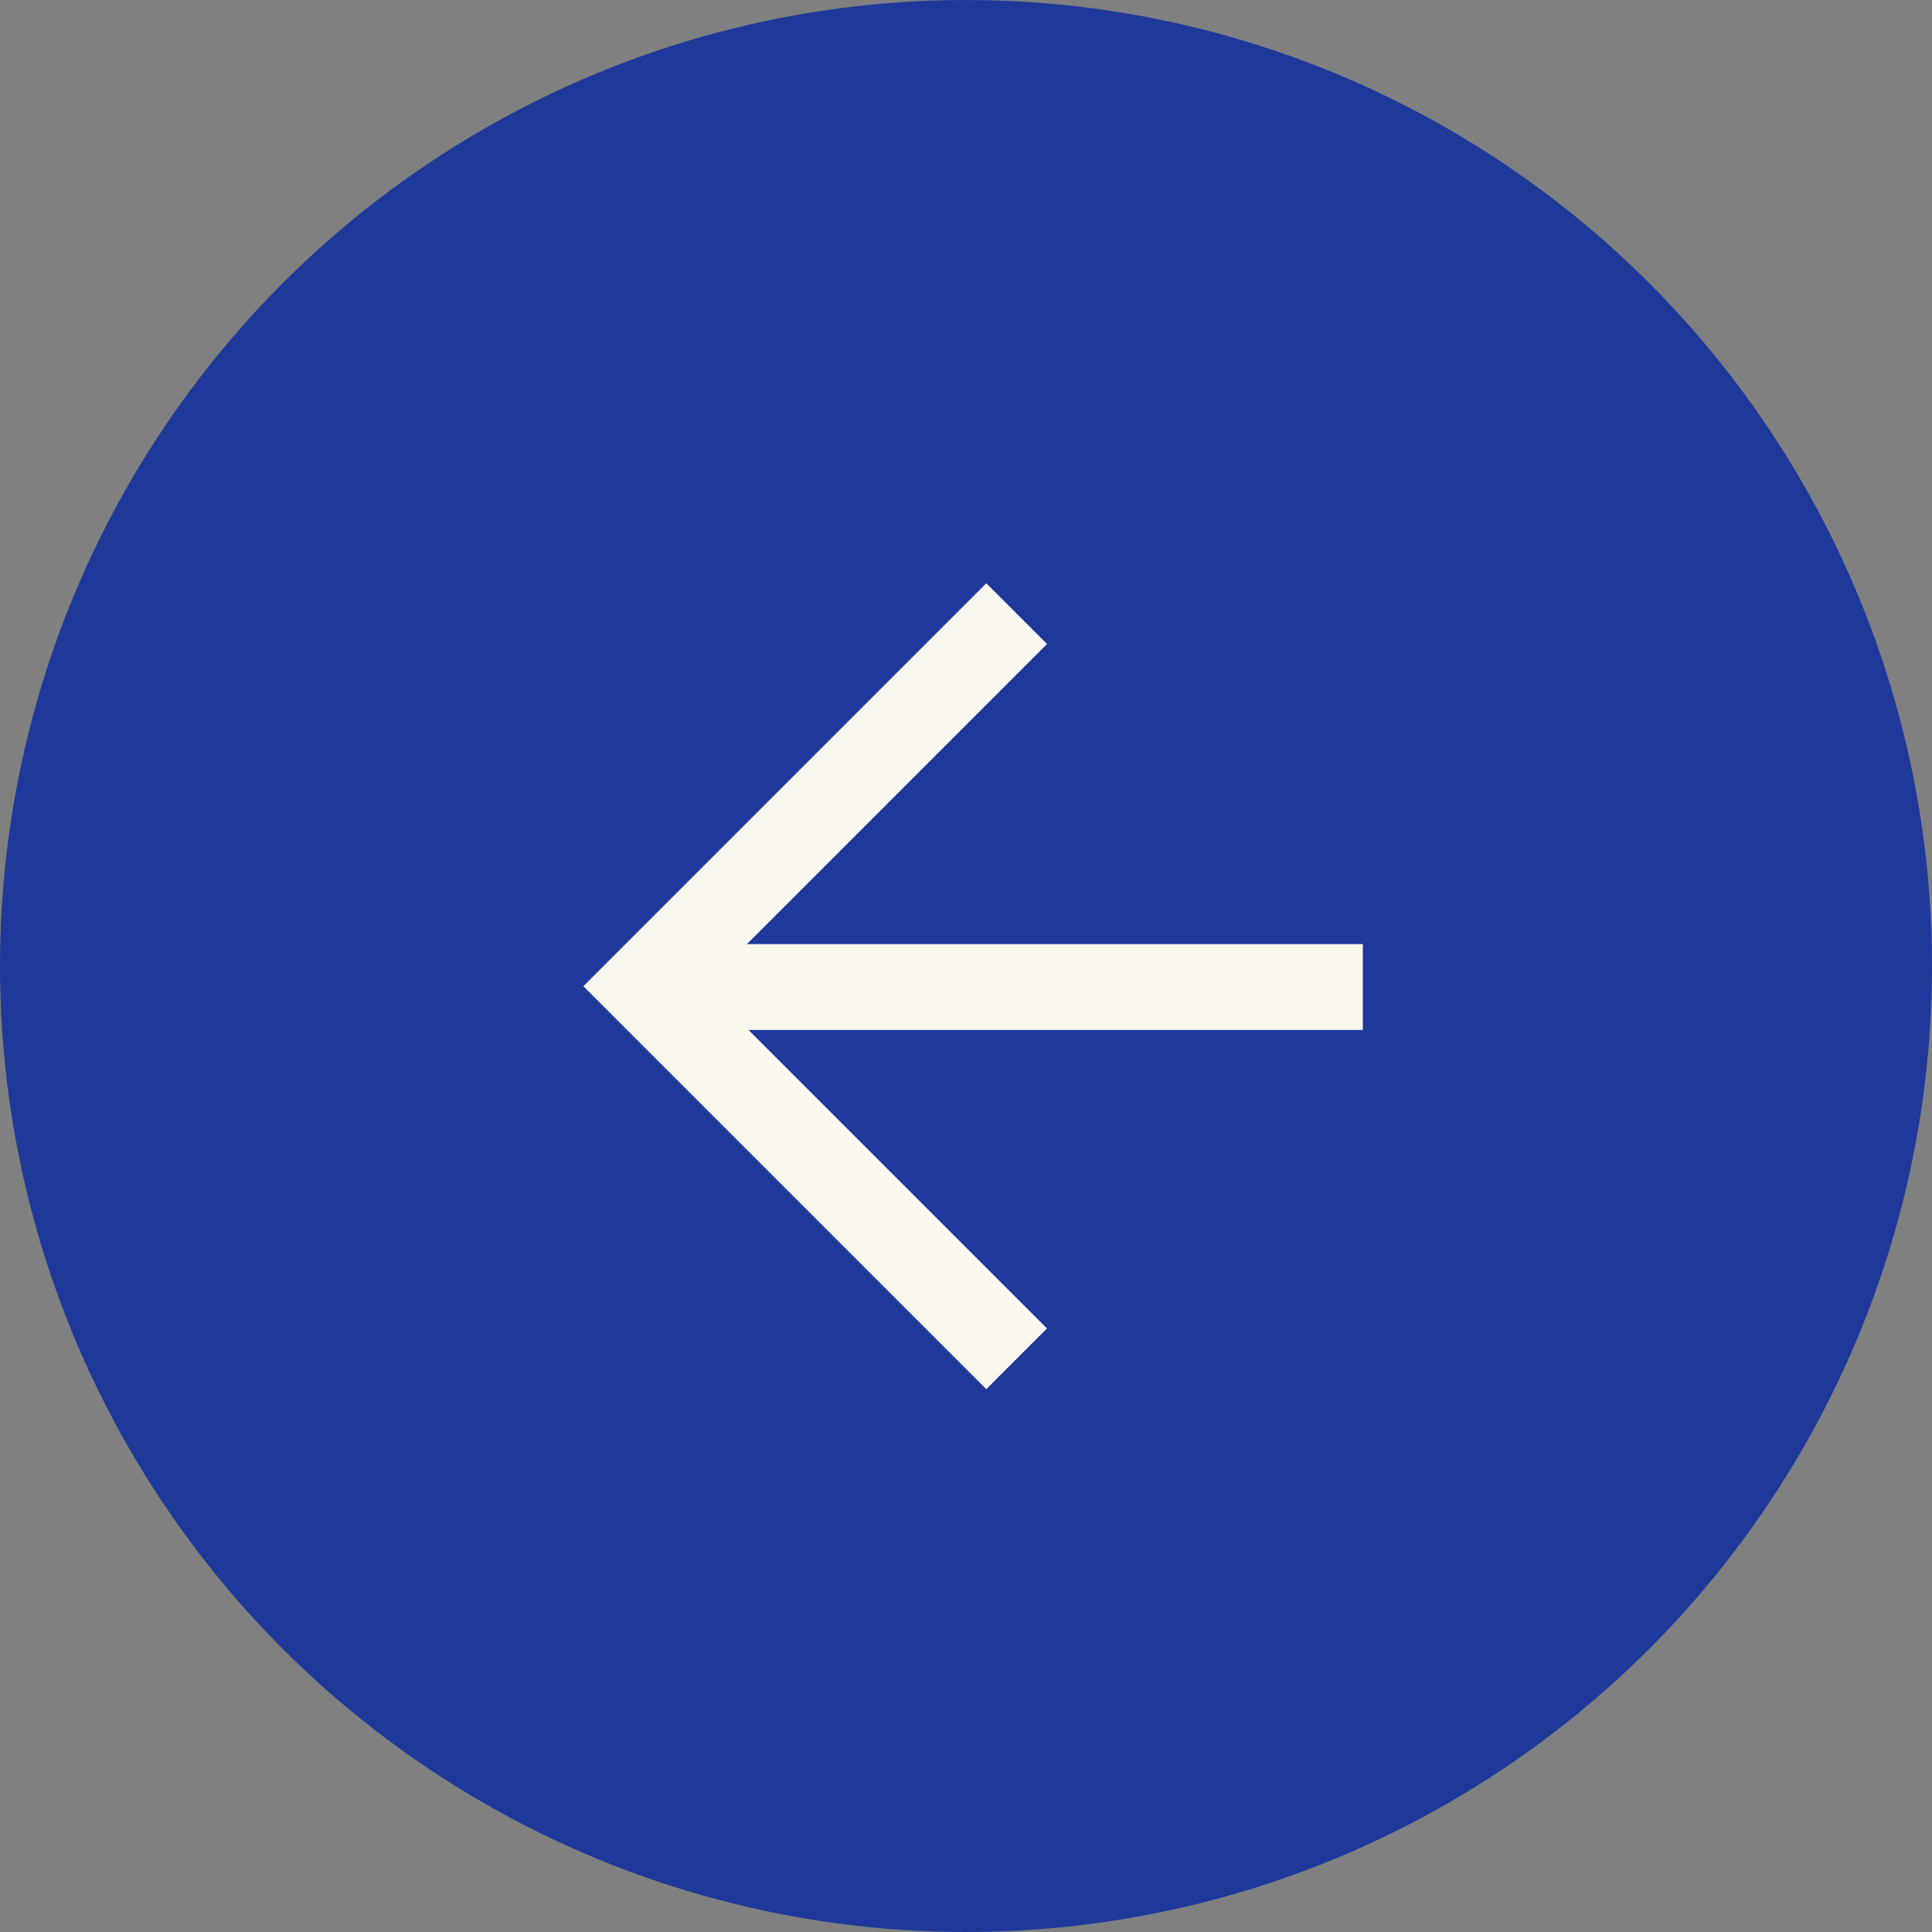
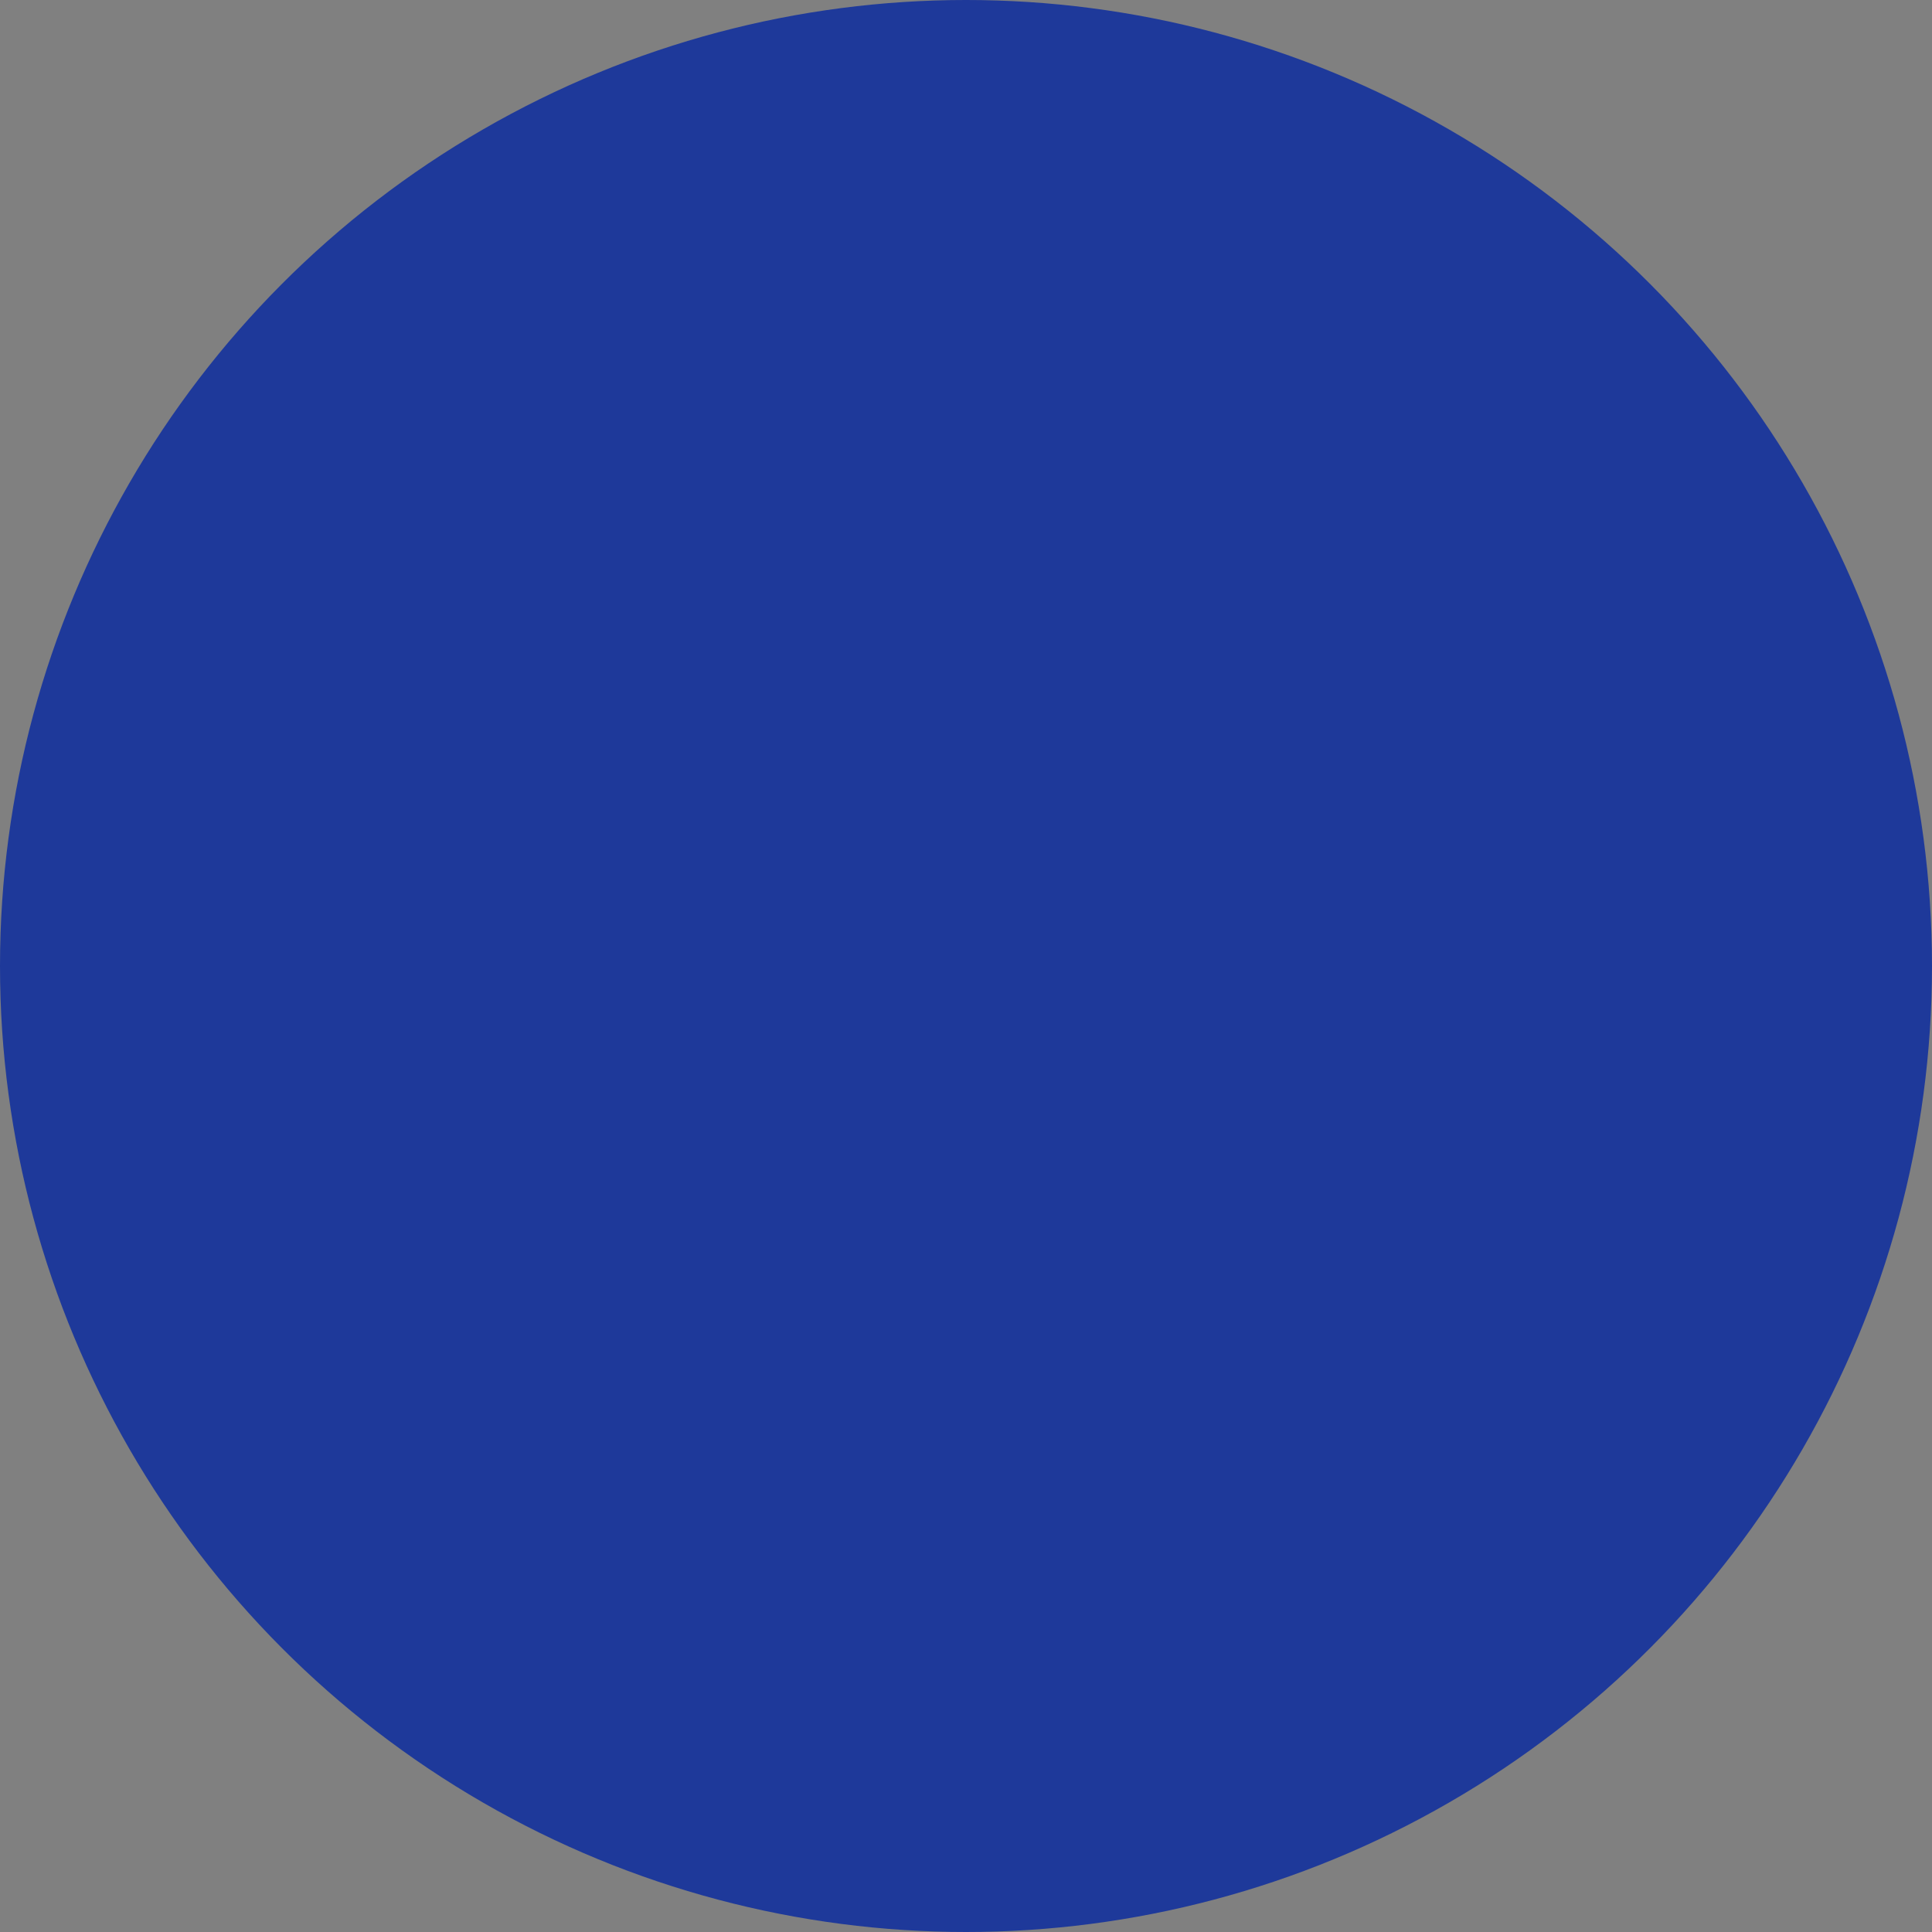
<svg xmlns="http://www.w3.org/2000/svg" width="45" height="45" viewBox="0 0 45 45" fill="none">
  <rect x="0" y="0" width="45" height="45" fill="#808080" stroke="none" />
  <circle cx="22.5" cy="22.5" r="22.5" transform="rotate(-180 22.5 22.5)" fill="#1E399A" />
-   <path d="M22.973 15L15.002 22.971L22.973 30.942" stroke="#F9F7EE" stroke-width="2" stroke-linecap="square" />
-   <path d="M16.023 22.99L30.743 22.99" stroke="#F9F7EE" stroke-width="2" stroke-linecap="square" />
</svg>